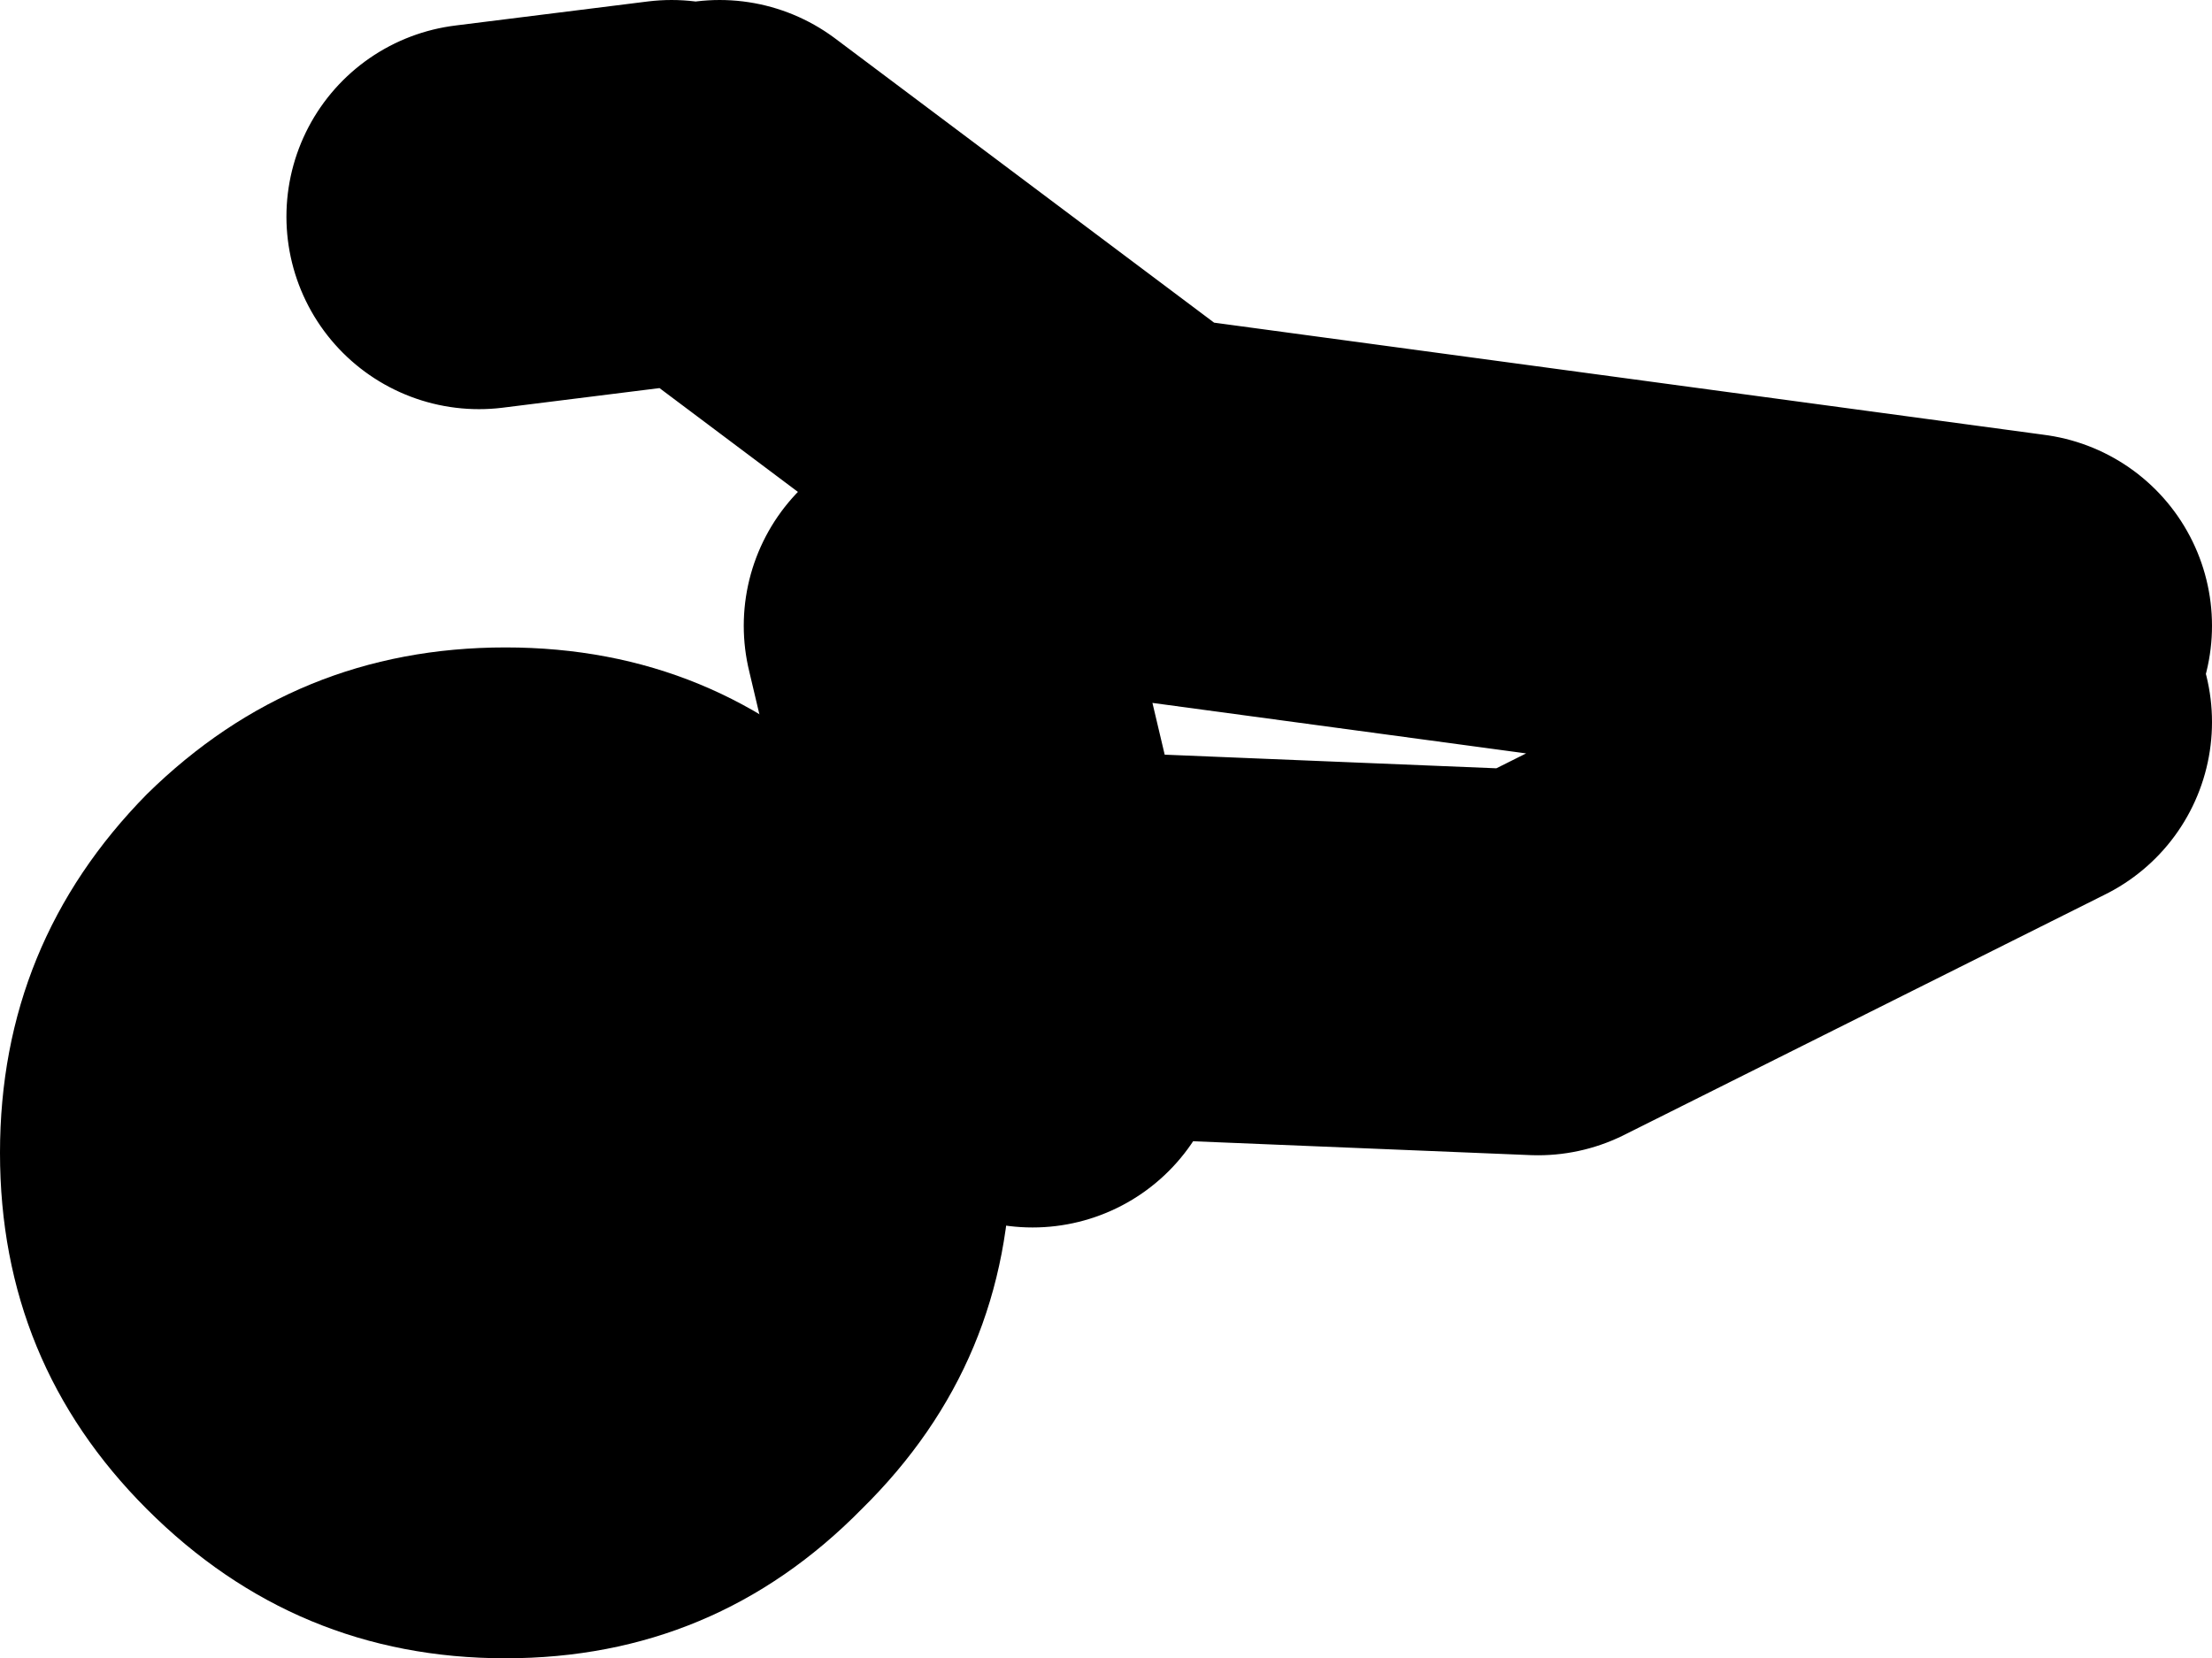
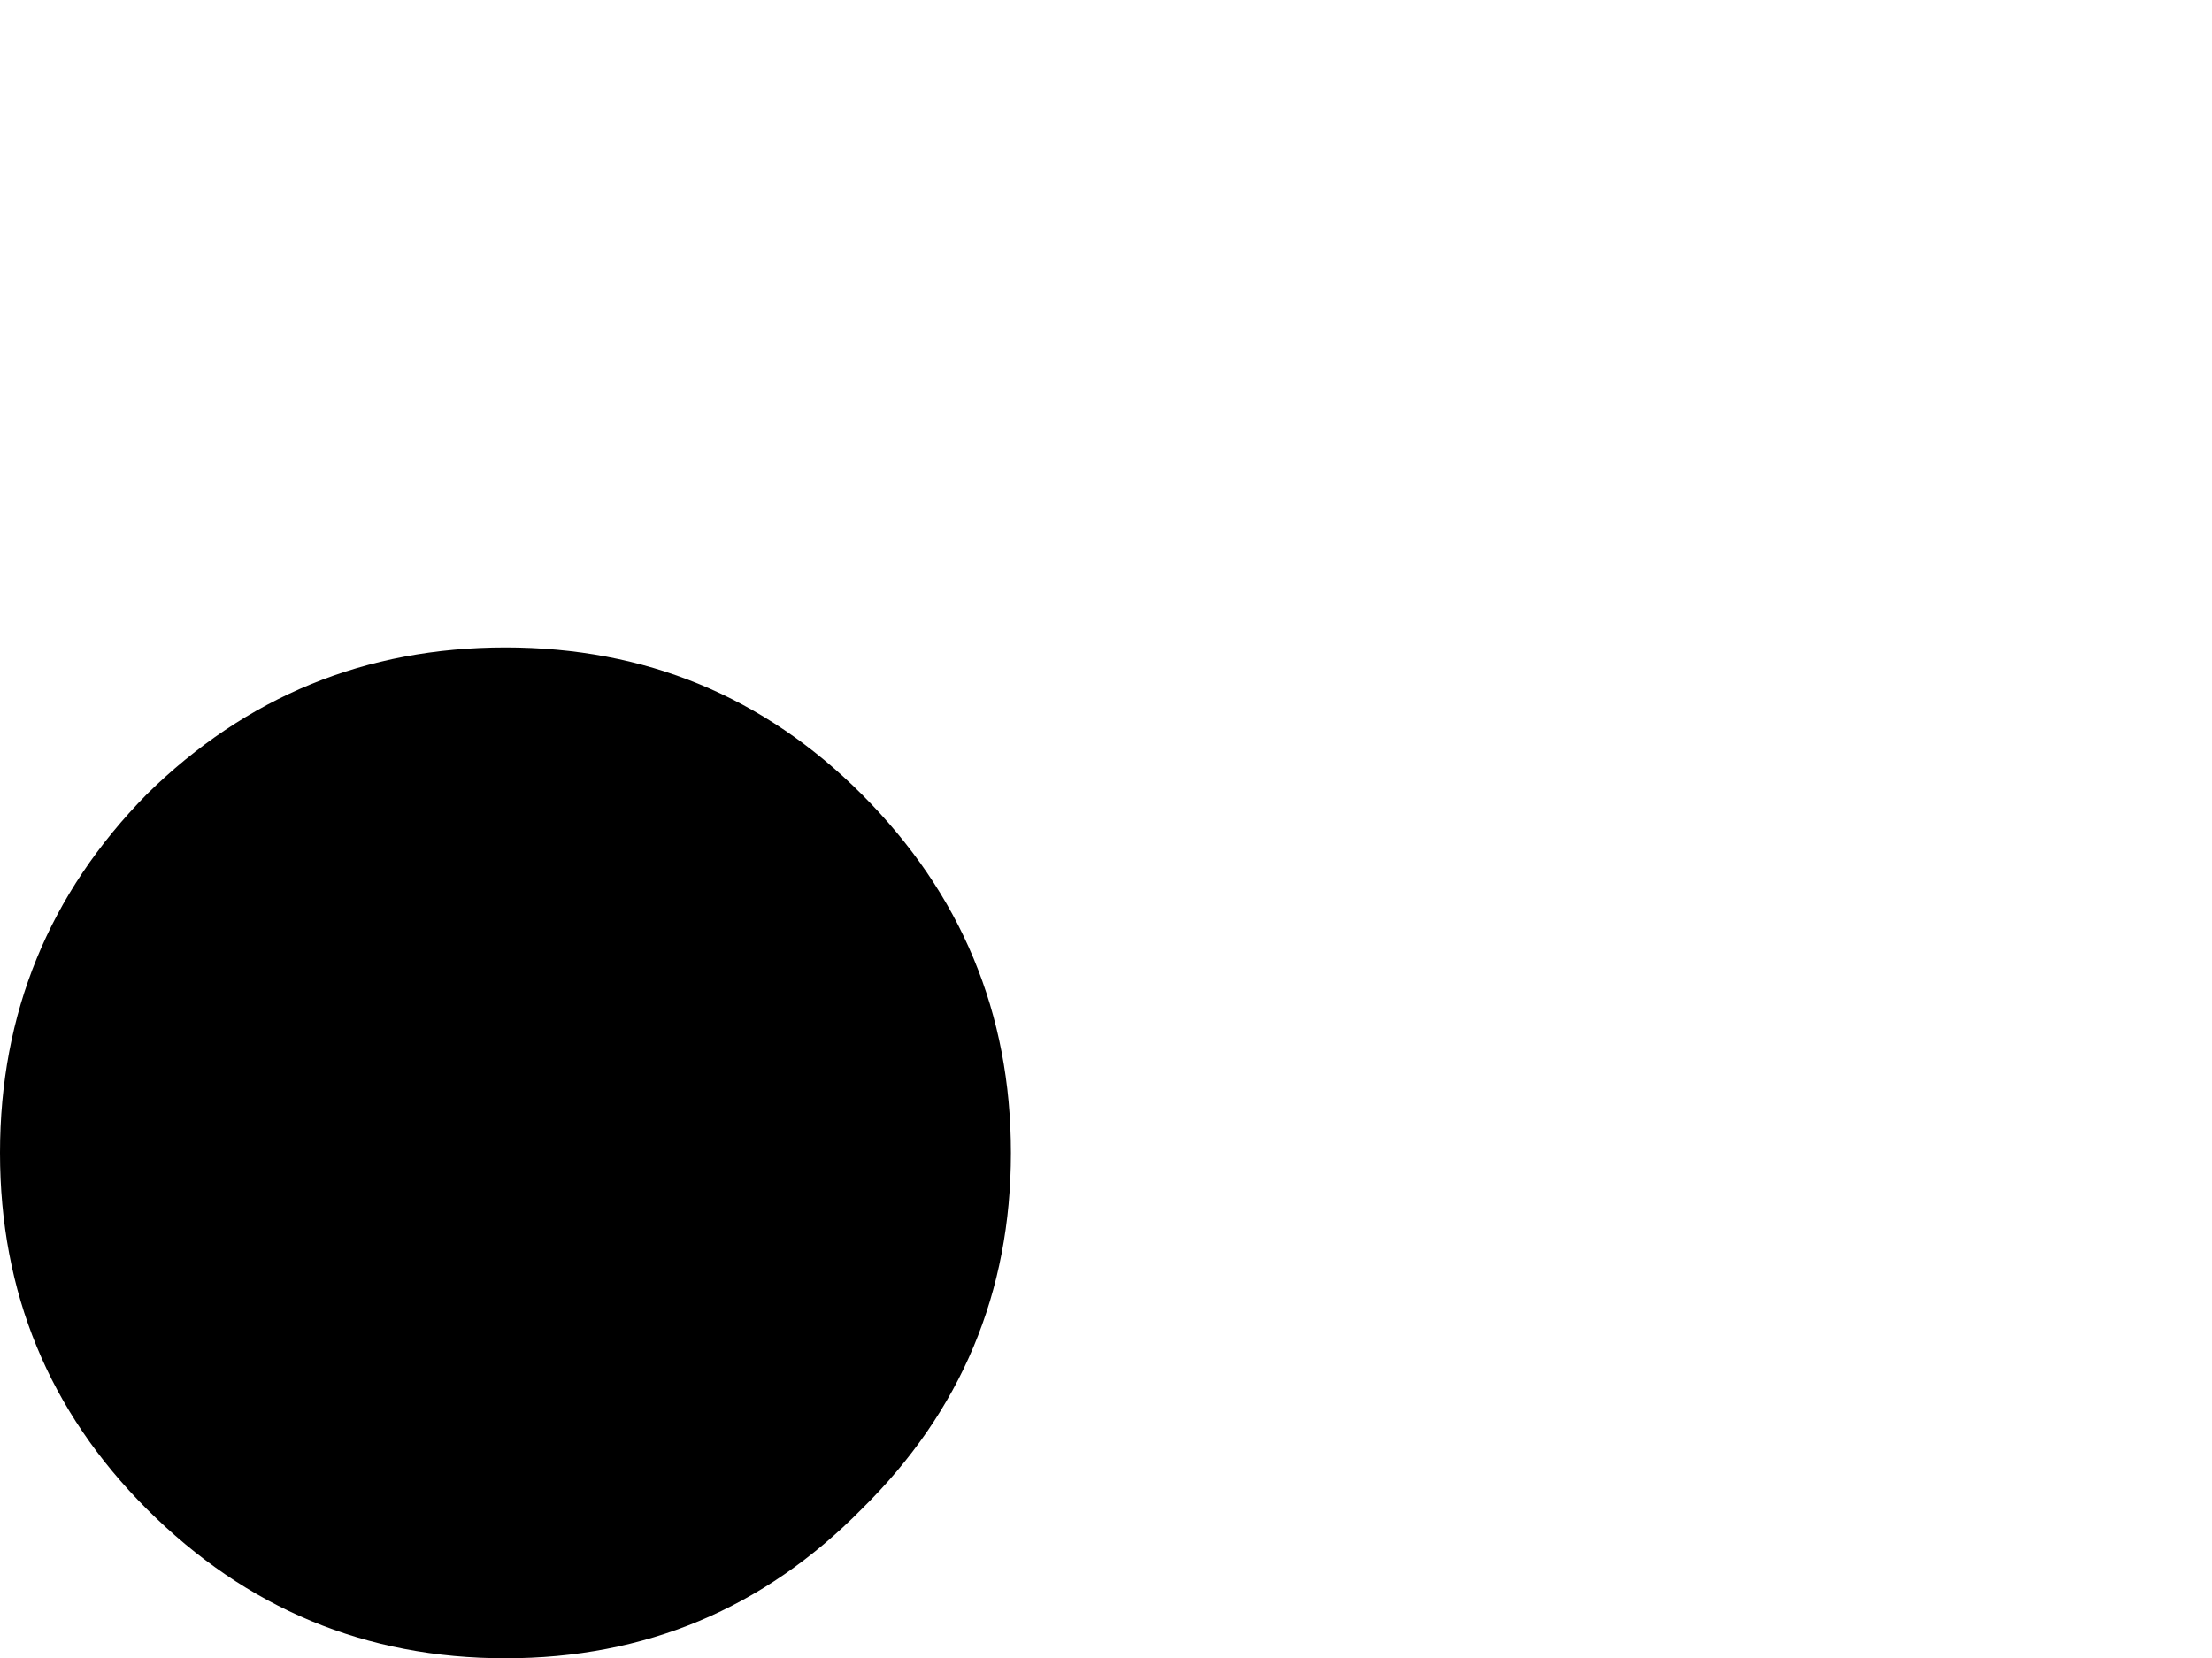
<svg xmlns="http://www.w3.org/2000/svg" height="34.45px" width="45.95px">
  <g transform="matrix(1.0, 0.0, 0.0, 1.0, 280.95, -225.5)">
-     <path d="M-259.5 247.0 L-259.95 245.05 -260.5 245.0 M-261.5 238.5 L-259.95 245.05 -249.0 245.5 -239.0 240.5 M-267.0 229.5 L-271.0 230.0 M-258.0 235.5 L-266.0 229.5 M-239.0 238.5 L-257.5 236.0" fill="none" stroke="#000000" stroke-linecap="round" stroke-linejoin="round" stroke-width="8.0" />
    <path d="M-270.45 238.95 Q-266.1 238.95 -263.05 242.0 -259.95 245.1 -259.95 249.45 -259.95 253.8 -263.05 256.85 -266.1 259.95 -270.45 259.95 -274.8 259.95 -277.9 256.85 -280.95 253.8 -280.95 249.45 -280.95 245.1 -277.9 242.0 -274.8 238.95 -270.45 238.95" fill="#000000" fill-rule="evenodd" stroke="none" />
  </g>
</svg>